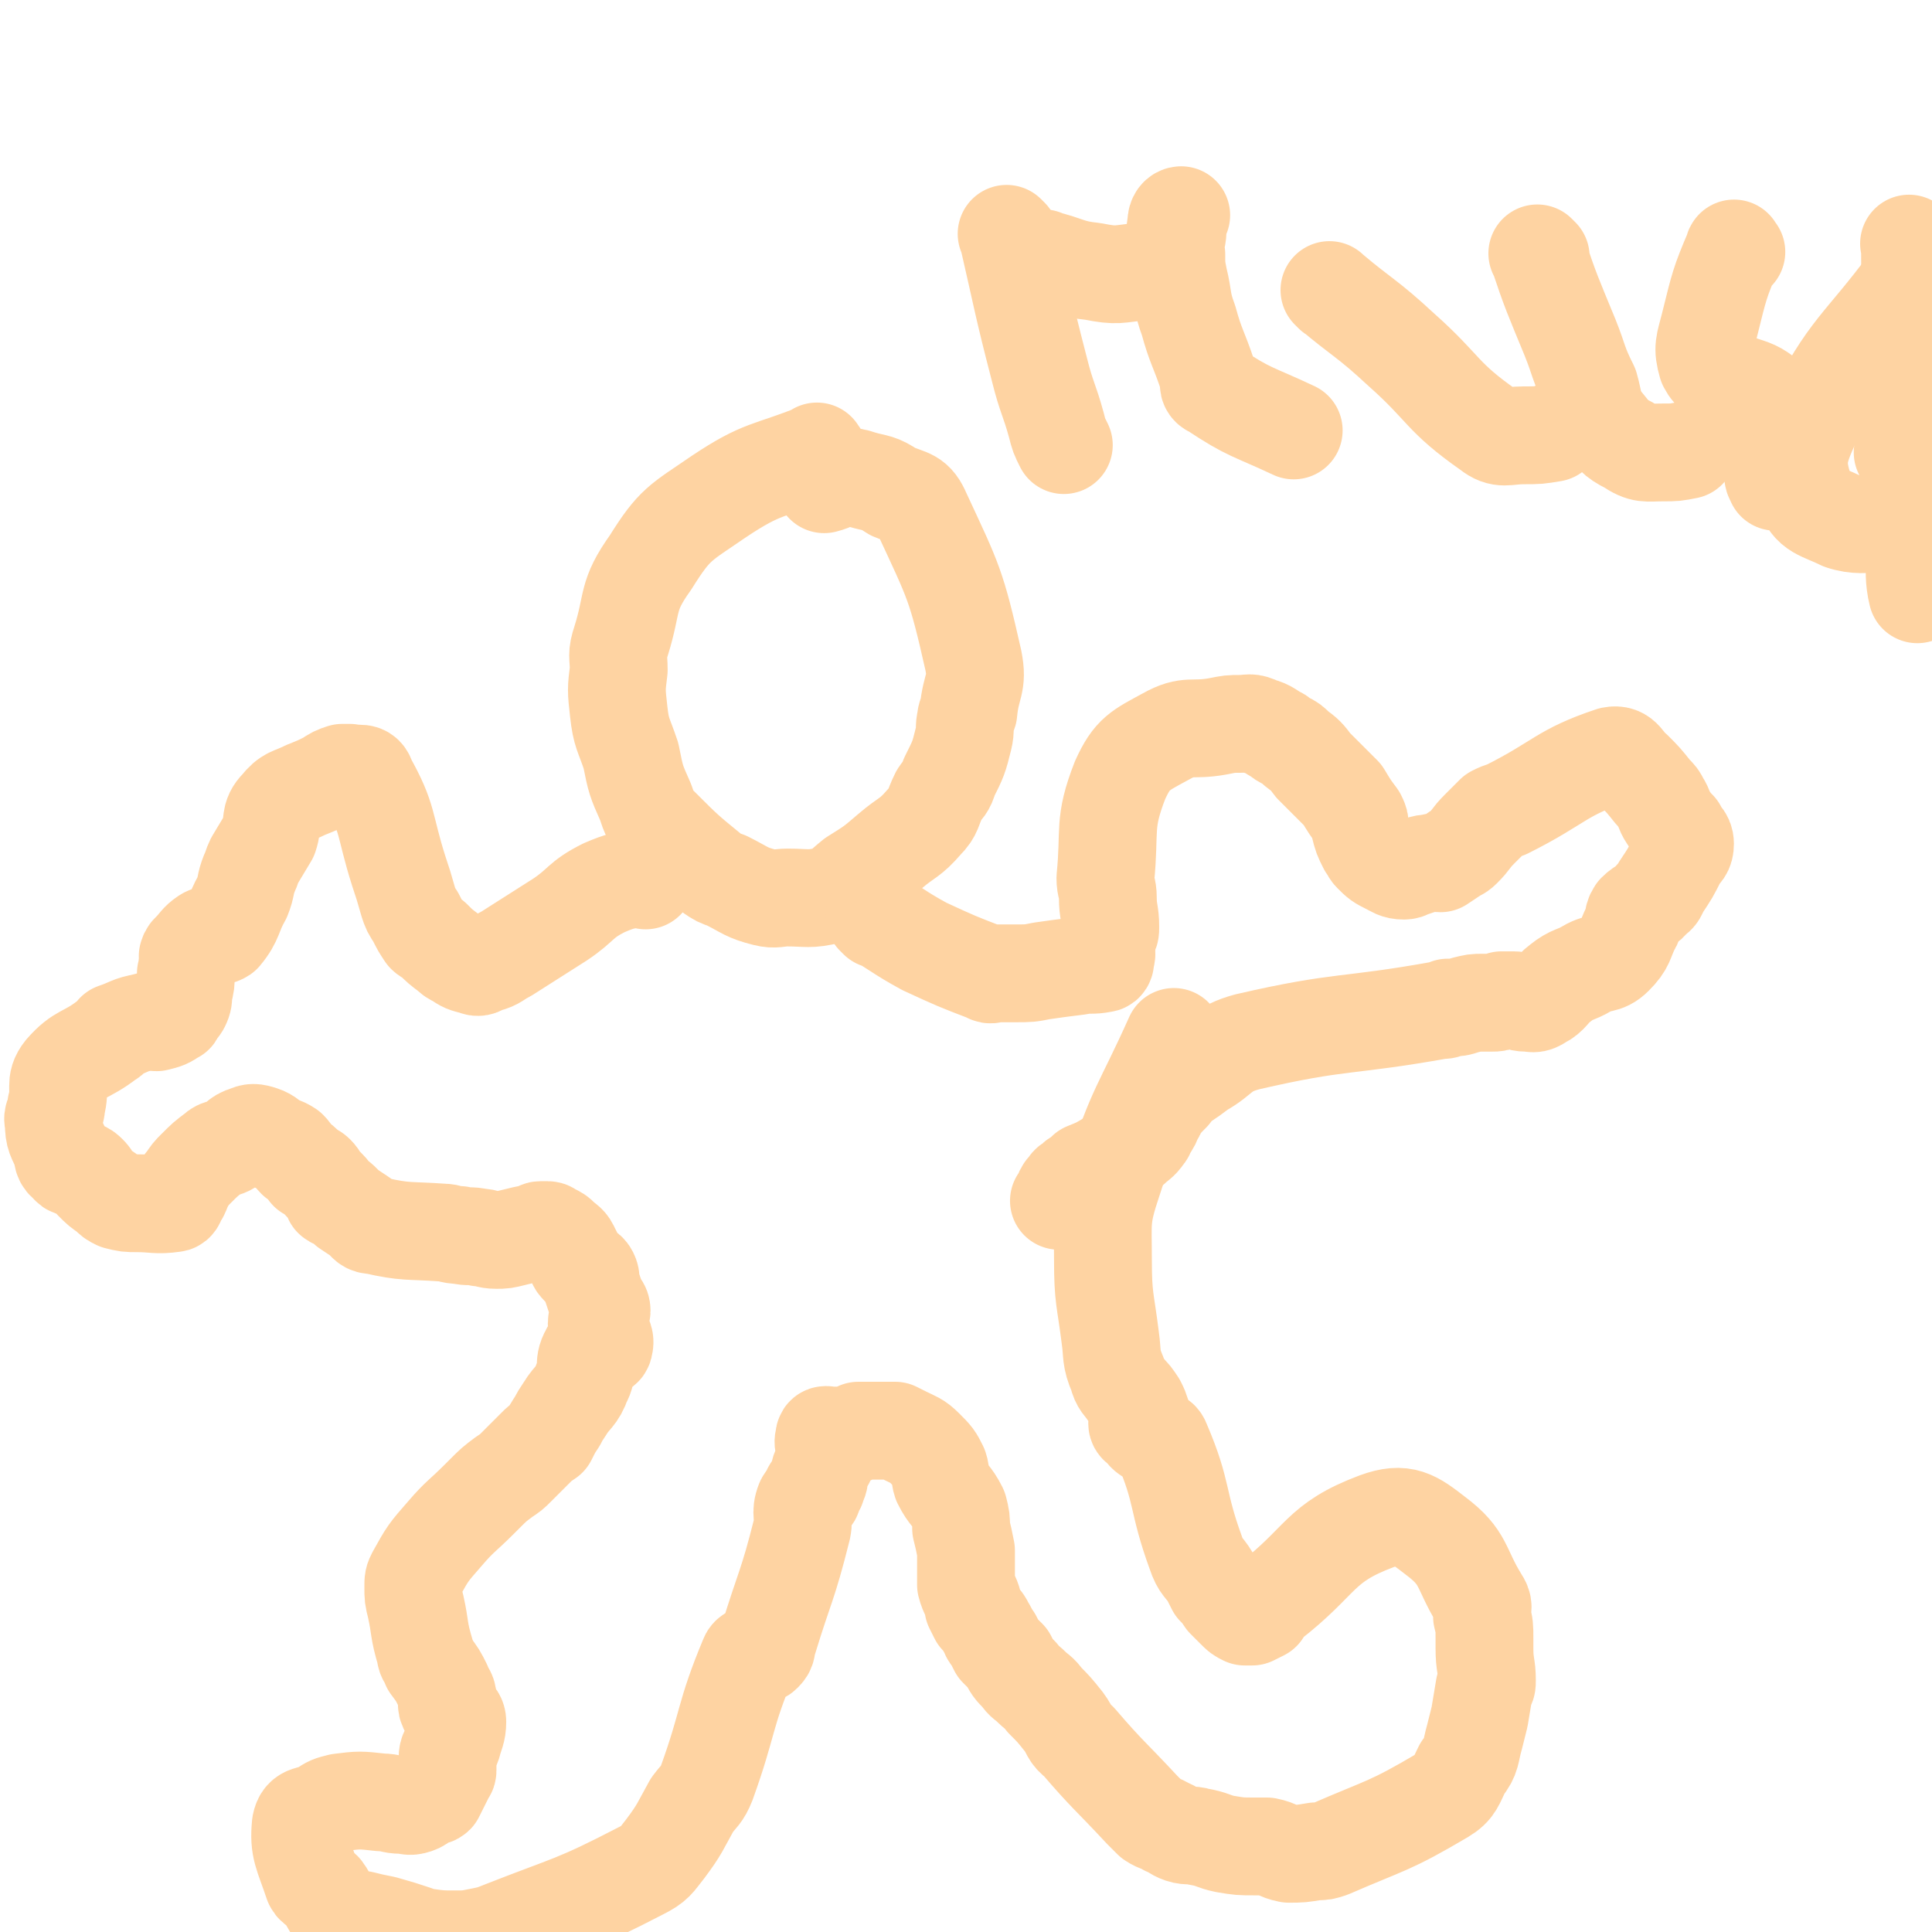
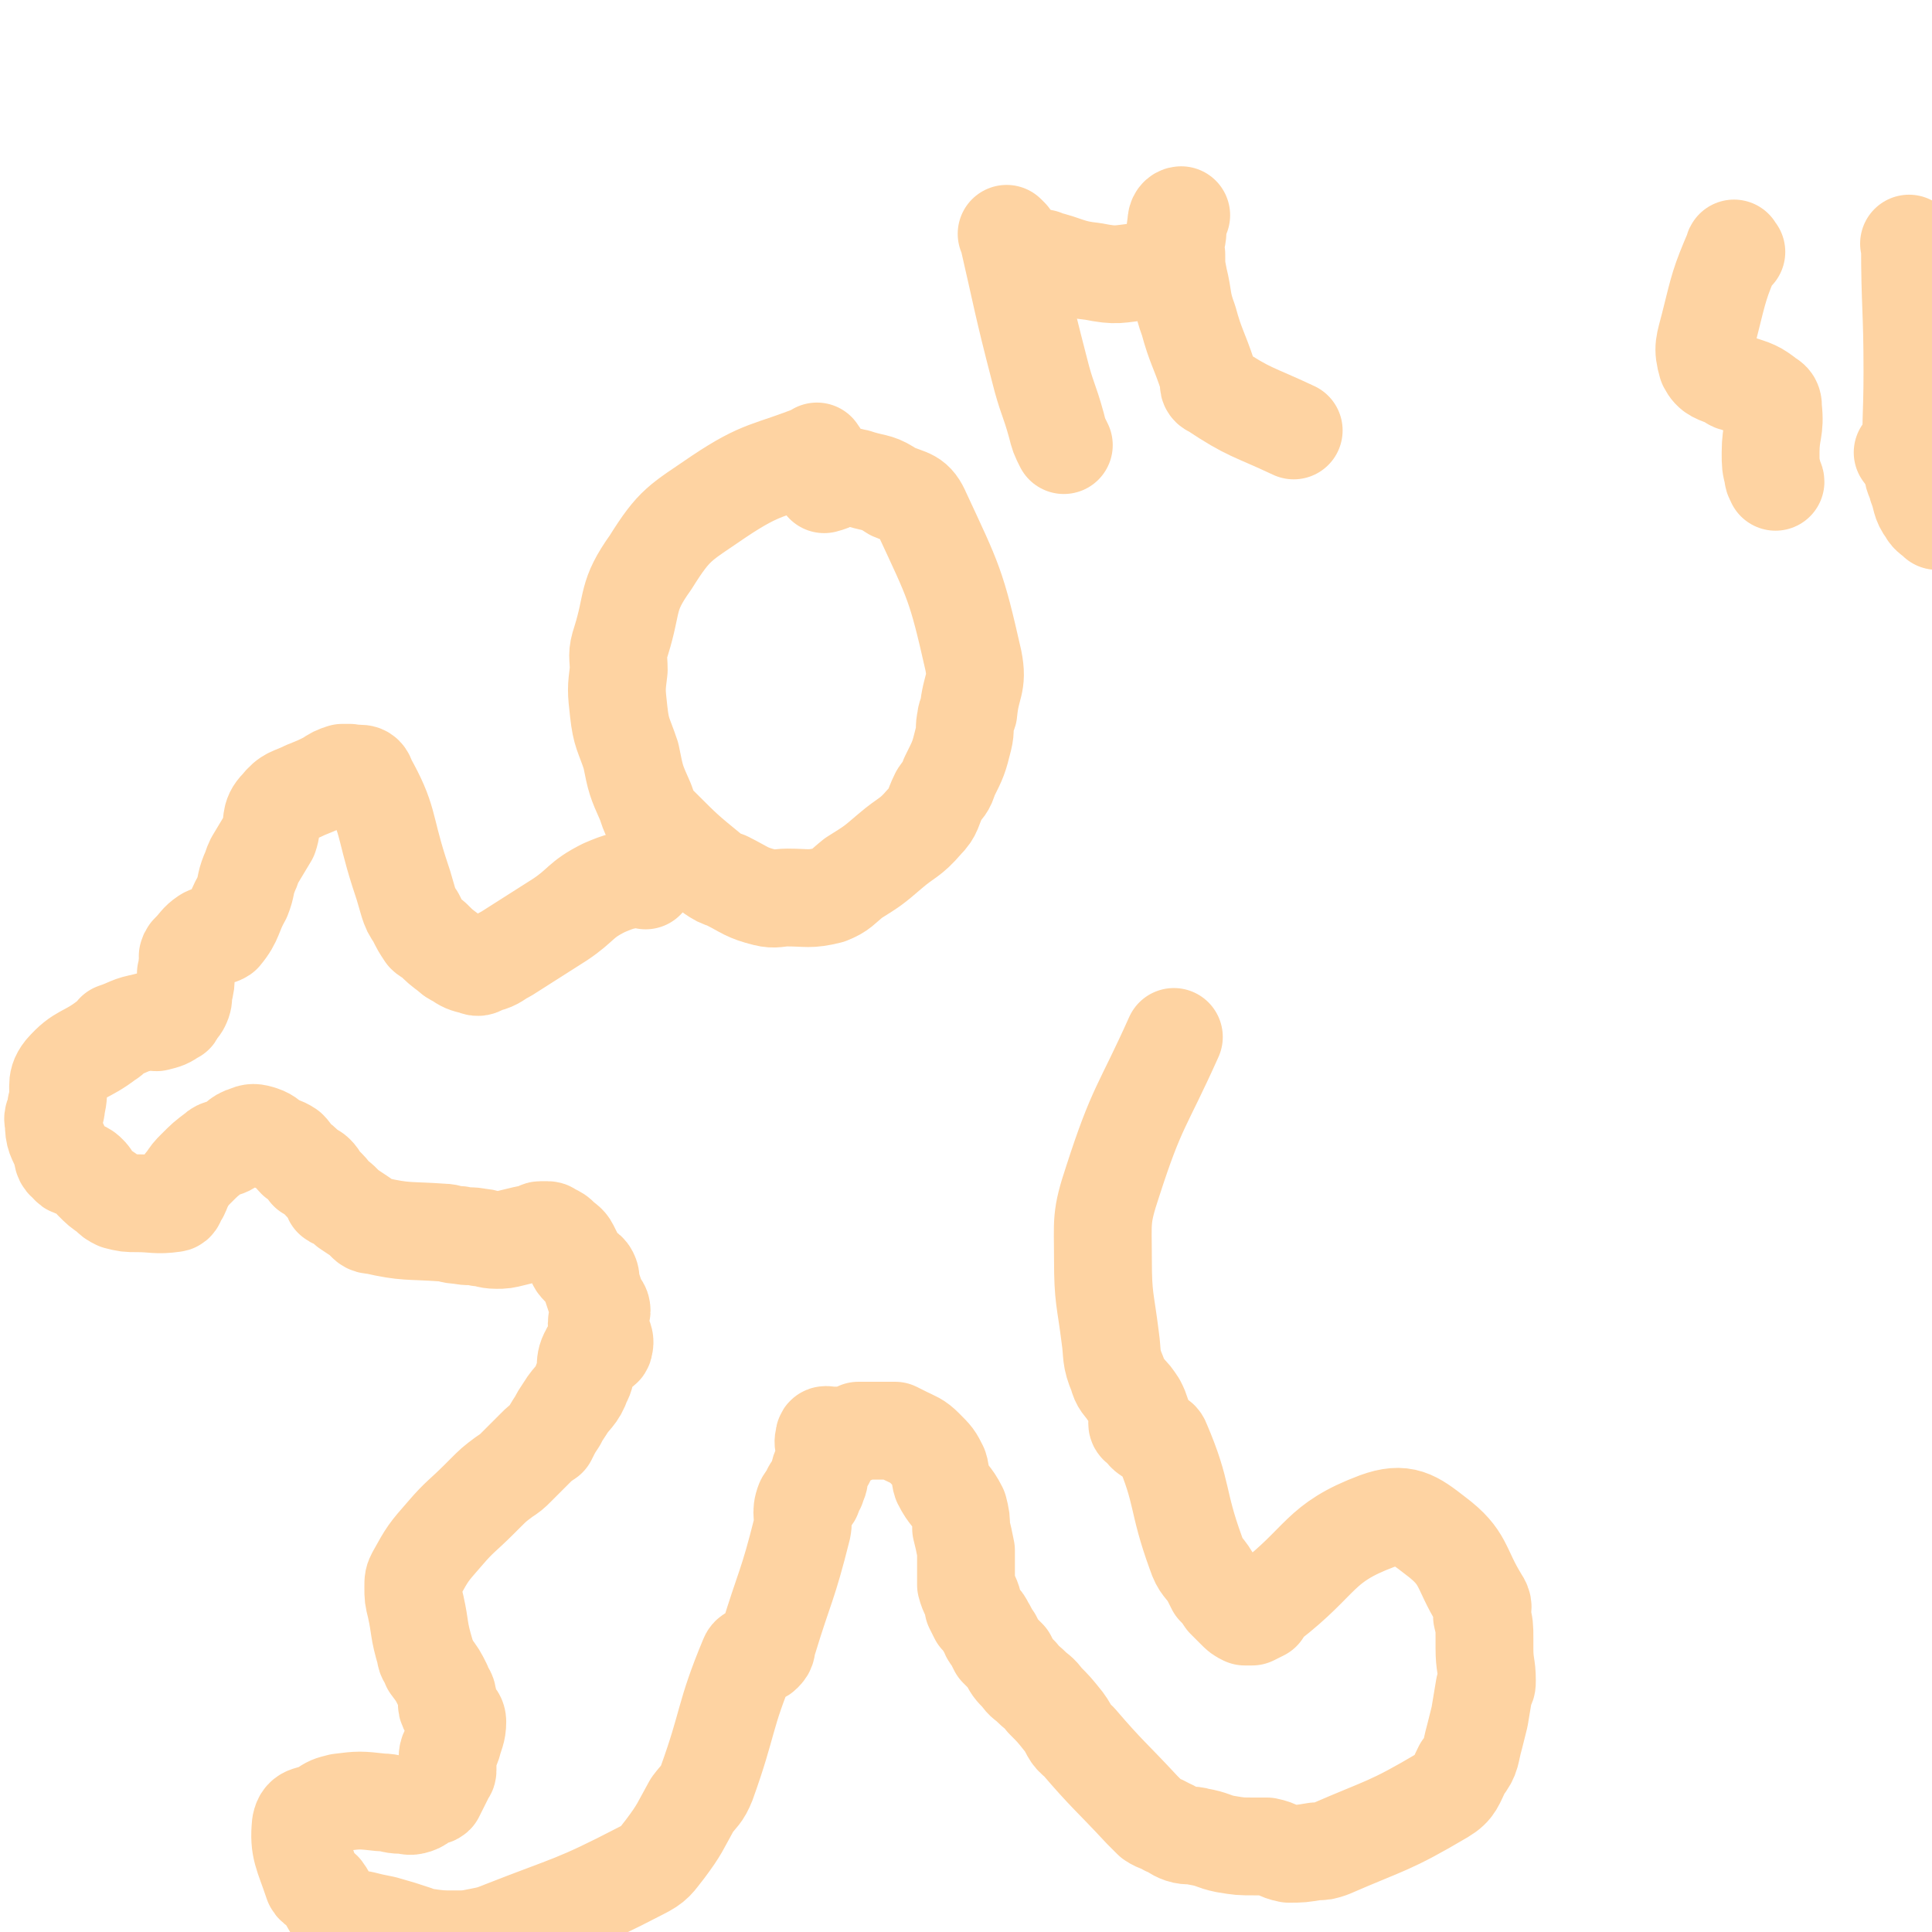
<svg xmlns="http://www.w3.org/2000/svg" viewBox="0 0 790 790" version="1.1">
  <g fill="none" stroke="#FED3A2" stroke-width="40" stroke-linecap="round" stroke-linejoin="round">
    <path d="M335,186c-1,-1 -1,-2 -1,-1 -20,8 -22,6 -40,18 -16,11 -18,11 -28,27 -10,14 -7,16 -12,32 -2,6 -1,6 -1,12 -1,8 -1,8 0,17 1,9 2,9 5,18 2,10 2,10 6,19 2,6 2,6 6,10 10,10 10,10 21,19 3,2 3,2 6,3 8,4 8,5 16,7 4,1 5,0 9,0 8,0 9,1 17,-1 5,-2 5,-3 10,-7 8,-5 8,-5 15,-11 7,-6 8,-5 14,-12 4,-4 3,-5 6,-11 2,-3 3,-3 4,-7 4,-8 4,-8 6,-16 1,-4 0,-4 1,-8 0,-2 1,-2 1,-3 1,-11 4,-11 2,-21 -7,-31 -8,-32 -21,-60 -3,-7 -5,-6 -12,-9 -6,-4 -6,-3 -13,-5 -3,-1 -3,-1 -6,-1 -5,1 -5,2 -9,3 " />
-     <path d="M359,376c-1,-1 -2,-2 -1,-1 9,5 9,6 20,12 13,6 13,6 26,11 1,1 2,0 3,0 4,0 4,0 8,0 6,0 6,0 11,-1 7,-1 7,-1 15,-2 5,-1 5,0 10,-1 1,0 1,-1 1,-2 1,-3 0,-3 0,-6 0,0 0,0 0,-1 1,-1 1,-1 1,-3 1,-1 1,-1 1,-3 0,-6 -1,-6 -1,-12 0,-4 -1,-4 -1,-8 2,-20 -1,-22 6,-40 5,-11 8,-12 19,-18 9,-5 10,-2 21,-4 5,-1 5,-1 9,-1 4,0 4,-1 8,1 4,1 4,2 8,4 1,1 1,1 3,2 2,1 2,1 4,3 4,3 4,3 7,7 3,3 3,3 6,6 3,3 3,3 6,6 3,5 3,5 6,9 1,2 1,2 1,4 1,4 1,4 3,8 1,1 1,2 2,3 3,3 3,3 7,5 2,1 3,2 6,2 2,0 2,-1 3,-1 4,-1 4,-2 8,-2 2,-1 2,0 4,0 3,-2 3,-2 6,-4 1,-1 1,0 3,-2 4,-4 3,-4 7,-8 3,-3 3,-3 6,-6 2,-1 2,-1 5,-2 22,-11 22,-15 43,-22 5,-1 5,3 9,6 4,4 4,4 8,9 2,2 2,2 3,4 2,3 1,3 3,6 2,3 2,3 4,5 1,3 3,3 3,6 0,3 -1,3 -3,6 -3,6 -3,6 -7,12 -1,2 -1,3 -3,4 -3,4 -4,3 -7,6 -2,3 0,3 -2,6 -3,6 -2,7 -7,12 -4,4 -6,2 -11,5 -5,3 -6,2 -11,6 -4,3 -4,5 -8,7 -3,2 -3,1 -6,1 -3,0 -3,-1 -5,-1 -2,0 -2,0 -5,0 -2,1 -2,1 -4,1 -2,0 -2,0 -4,0 -3,0 -3,0 -7,1 -3,1 -3,1 -7,1 -1,1 -1,1 -3,1 -39,7 -40,4 -79,13 -11,3 -10,6 -19,11 -4,3 -4,3 -7,5 -3,2 -3,2 -5,5 -3,3 -3,3 -6,7 0,1 0,1 -1,2 -1,3 -1,3 -3,6 -1,1 0,1 -1,2 -2,3 -3,3 -5,5 -2,1 -3,1 -5,3 -2,1 -2,1 -4,2 -5,3 -5,3 -10,5 -1,1 -1,1 -2,2 -2,1 -2,1 -4,3 -1,0 -1,1 -2,2 -1,1 -1,1 -1,2 0,1 1,2 0,2 0,1 -1,1 -2,1 " />
    <path d="M264,360c-1,-1 -1,-2 -1,-1 -8,1 -9,1 -16,4 -10,5 -9,7 -18,13 -11,7 -11,7 -22,14 -4,2 -4,3 -8,4 -3,1 -3,2 -5,1 -4,-1 -4,-1 -7,-3 -2,-1 -2,-1 -3,-2 -4,-3 -4,-3 -7,-6 -1,-1 -2,-1 -3,-2 -2,-3 -2,-3 -4,-7 -2,-3 -2,-3 -3,-6 -2,-7 -2,-7 -4,-13 -6,-19 -4,-21 -13,-37 -1,-4 -3,-2 -7,-3 -1,0 -1,0 -3,0 -3,1 -3,1 -6,3 -4,2 -4,2 -9,4 -6,3 -7,2 -11,7 -4,4 -2,6 -4,12 -3,5 -3,5 -6,10 -1,2 -1,3 -2,5 -2,5 -1,5 -3,10 -4,7 -3,9 -8,15 -3,2 -4,-1 -7,1 -3,2 -3,3 -6,6 -1,1 -1,1 -1,2 -1,0 1,0 1,0 0,1 -1,1 -1,2 -1,3 0,3 -1,5 0,4 0,4 -1,8 0,2 0,3 -1,5 -1,2 -2,1 -2,2 -1,1 0,2 -1,2 -3,2 -3,2 -7,3 -2,0 -3,-1 -5,0 -6,1 -6,2 -12,4 -1,1 -1,2 -3,3 -9,7 -11,5 -18,13 -4,5 -1,7 -3,14 0,4 -2,4 -1,7 0,6 1,6 3,11 1,3 0,4 3,6 1,2 2,1 5,2 2,1 2,1 3,2 1,1 1,1 2,3 3,3 3,3 6,5 2,2 2,2 4,3 4,1 4,1 8,1 7,0 8,1 15,0 1,0 1,-1 2,-3 1,-1 1,-2 2,-4 0,-1 0,-1 1,-2 2,-3 2,-3 4,-5 4,-4 4,-4 8,-7 2,-2 3,-1 5,-2 4,-2 4,-4 8,-5 2,-1 3,-1 6,0 3,1 3,2 5,3 3,2 3,1 6,3 2,2 1,2 3,4 3,2 3,2 5,5 1,0 2,0 3,1 2,2 1,2 3,4 1,1 1,1 2,2 2,2 1,2 2,4 1,1 2,0 3,1 1,1 1,1 3,3 3,2 3,2 6,4 2,2 2,3 5,3 13,3 14,2 28,3 3,0 3,1 7,1 4,1 4,0 8,1 3,0 3,1 7,1 3,0 3,0 7,-1 4,-1 4,-1 9,-2 1,0 1,-1 2,-1 2,0 2,0 3,0 1,0 1,1 2,1 2,1 2,1 3,2 2,2 3,2 4,4 1,2 1,2 2,4 1,2 0,2 2,4 2,2 3,1 4,3 1,2 0,2 1,5 1,3 1,3 2,6 1,2 2,2 2,4 0,2 -2,3 -2,5 1,4 4,6 3,9 0,3 -5,0 -6,3 -3,5 0,7 -3,12 -2,6 -4,6 -7,11 -2,3 -2,3 -3,5 -2,3 -2,3 -4,7 -3,2 -3,2 -5,4 -4,4 -4,4 -8,8 -2,2 -2,2 -5,4 -4,3 -4,3 -8,7 -1,1 -1,1 -2,2 -7,7 -8,7 -14,14 -7,8 -7,8 -12,17 -1,2 -1,2 -1,5 0,4 0,4 1,8 2,9 1,9 4,19 0,2 1,2 2,5 3,4 3,4 5,8 1,3 2,3 2,5 1,2 -1,2 0,4 1,3 4,3 4,6 0,4 -1,5 -2,9 -1,3 -2,3 -2,6 0,2 0,2 0,5 0,1 -1,1 -1,2 -2,4 -2,4 -4,8 -1,1 -2,0 -3,1 -3,1 -2,2 -5,3 -3,1 -3,0 -6,0 -4,0 -4,-1 -8,-1 -9,-1 -9,-1 -17,0 -4,1 -4,1 -7,3 -5,3 -8,1 -9,6 -1,10 1,12 5,24 1,2 2,1 4,3 3,4 2,5 5,8 3,3 3,2 7,4 2,0 2,0 4,0 4,1 4,1 9,2 7,2 7,2 13,4 2,1 2,1 3,1 7,1 7,1 13,1 5,0 5,0 10,-1 5,-1 5,-1 10,-3 28,-11 29,-10 56,-24 6,-3 6,-4 10,-9 6,-8 6,-9 11,-18 3,-4 4,-4 6,-9 9,-25 7,-27 17,-51 1,-3 4,0 6,-2 2,-2 1,-2 2,-5 7,-23 8,-22 14,-46 1,-5 -1,-6 1,-11 1,-2 2,-1 3,-2 1,-1 -1,-2 0,-3 1,-1 2,0 2,-2 2,-3 0,-4 2,-7 0,-2 2,-2 2,-4 0,-4 -2,-5 -1,-8 0,-2 1,-1 3,-1 4,0 4,0 8,0 2,-1 2,-1 3,-2 4,0 4,0 7,0 2,0 2,0 3,0 2,0 2,0 5,0 2,1 2,1 4,2 4,2 5,2 8,5 4,4 4,4 6,8 1,3 0,3 1,6 3,6 4,5 7,11 1,4 1,4 1,8 1,4 1,4 2,9 0,2 0,2 0,4 0,4 0,4 0,8 0,1 0,1 0,2 1,4 2,4 3,8 0,0 0,0 0,1 1,2 1,2 2,4 2,2 2,2 3,4 2,3 1,3 3,5 1,2 1,2 2,4 2,2 2,2 4,4 2,4 2,4 5,7 2,3 2,2 5,5 2,2 3,2 5,5 4,4 4,4 8,9 3,4 2,5 6,8 12,14 13,14 26,28 2,2 2,2 4,4 3,2 3,1 6,3 3,1 3,2 6,3 3,1 4,0 7,1 6,1 6,2 11,3 6,1 6,1 12,1 3,0 3,0 5,0 5,1 4,2 9,3 5,0 5,0 11,-1 3,0 3,0 6,-1 23,-10 24,-9 46,-22 5,-3 5,-5 8,-11 4,-5 3,-6 5,-13 1,-4 1,-4 2,-8 1,-6 1,-6 2,-12 1,-1 1,-1 1,-3 0,-6 -1,-6 -1,-13 0,-2 0,-2 0,-4 0,-5 0,-5 -1,-9 0,-4 1,-4 -1,-7 -8,-13 -6,-17 -18,-26 -9,-7 -13,-10 -24,-6 -24,9 -22,16 -44,33 -2,2 -2,2 -3,4 -2,1 -2,1 -4,2 -1,0 -1,0 -2,0 0,0 0,0 -1,0 -2,-1 -2,-1 -4,-3 -2,-2 -2,-2 -4,-4 -2,-3 -2,-3 -4,-5 -1,-2 -1,-2 -2,-4 -3,-5 -4,-4 -6,-10 -8,-22 -5,-24 -14,-45 -1,-3 -3,-1 -5,-3 -2,-1 -2,-2 -4,-4 0,0 -1,0 -1,-1 1,0 2,0 2,-1 0,-1 0,-1 0,-2 -1,-3 -1,-3 -2,-5 -2,-3 -2,-3 -4,-5 -2,-3 -3,-3 -4,-7 -3,-7 -2,-8 -3,-15 -2,-16 -3,-16 -3,-32 0,-16 -1,-17 4,-32 10,-31 12,-30 25,-59 " />
    <path d="M413,97c-1,-1 -2,-2 -1,-1 6,26 6,28 13,55 3,12 4,12 7,23 1,4 1,4 3,8 0,0 0,0 0,0 " />
    <path d="M428,107c-1,-1 -2,-2 -1,-1 9,2 10,4 20,5 10,2 10,1 20,0 4,0 5,-1 8,-3 1,-1 1,-1 2,-3 2,-3 3,-3 4,-7 1,-4 0,-4 1,-8 0,-1 1,-2 1,-2 -1,0 -2,1 -2,3 -1,7 -1,7 0,13 0,5 0,5 1,10 2,8 1,9 4,17 3,11 4,11 8,23 1,2 -1,4 2,5 15,10 16,9 33,17 " />
-     <path d="M545,120c-1,-1 -2,-2 -1,-1 13,11 15,11 29,24 18,16 16,19 36,33 5,4 7,2 14,2 6,0 6,0 12,-1 1,-1 1,-1 3,-2 " />
-     <path d="M630,105c-1,-1 -2,-2 -1,-1 5,15 6,17 13,34 4,10 3,10 8,20 2,7 1,8 5,14 5,6 5,7 11,10 6,4 7,3 14,3 5,0 5,0 10,-1 " />
    <path d="M710,103c-1,-1 -1,-2 -1,-1 -6,14 -6,15 -10,31 -2,8 -3,9 -1,16 2,4 4,4 9,6 2,2 2,1 4,2 6,2 7,2 12,6 2,1 2,2 2,4 1,9 -1,9 -1,18 0,5 0,5 1,9 0,2 1,2 1,3 " />
-     <path d="M782,116c-1,-1 -1,-2 -1,-1 -20,27 -25,27 -40,57 -6,13 -7,17 -3,29 2,8 7,8 15,12 12,4 17,-3 25,5 8,8 3,13 6,25 " />
    <path d="M782,101c-1,-1 -2,-2 -1,-1 0,25 1,26 1,52 0,20 -1,20 0,39 0,4 1,4 2,8 2,5 1,6 4,10 1,2 2,2 4,4 0,0 0,0 0,0 " />
    <path d="M788,151c-1,-1 -1,-1 -1,-1 " />
    <path d="M779,186c-1,-1 -1,-1 -1,-1 " />
  </g>
</svg>